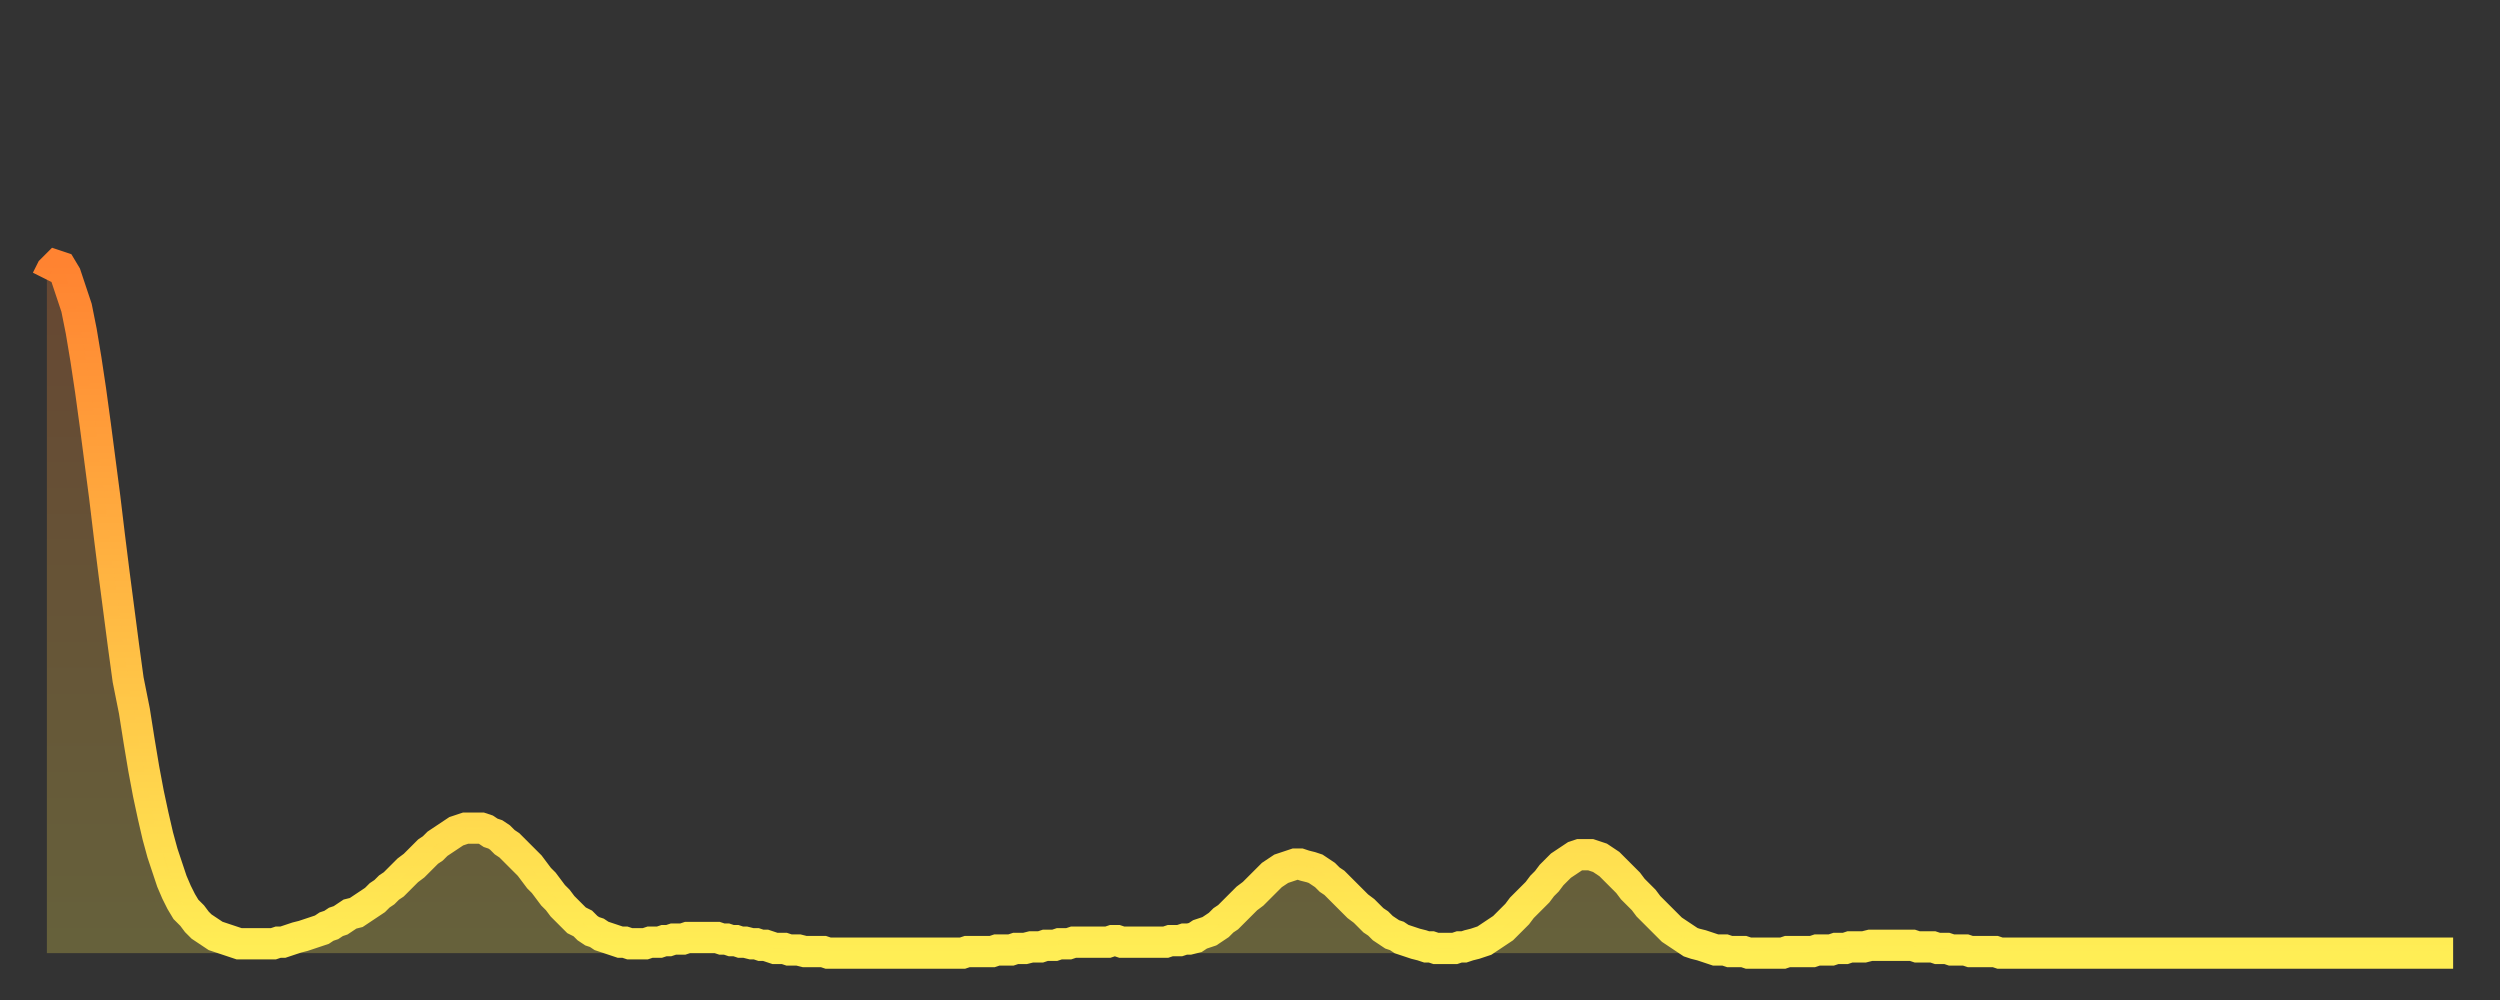
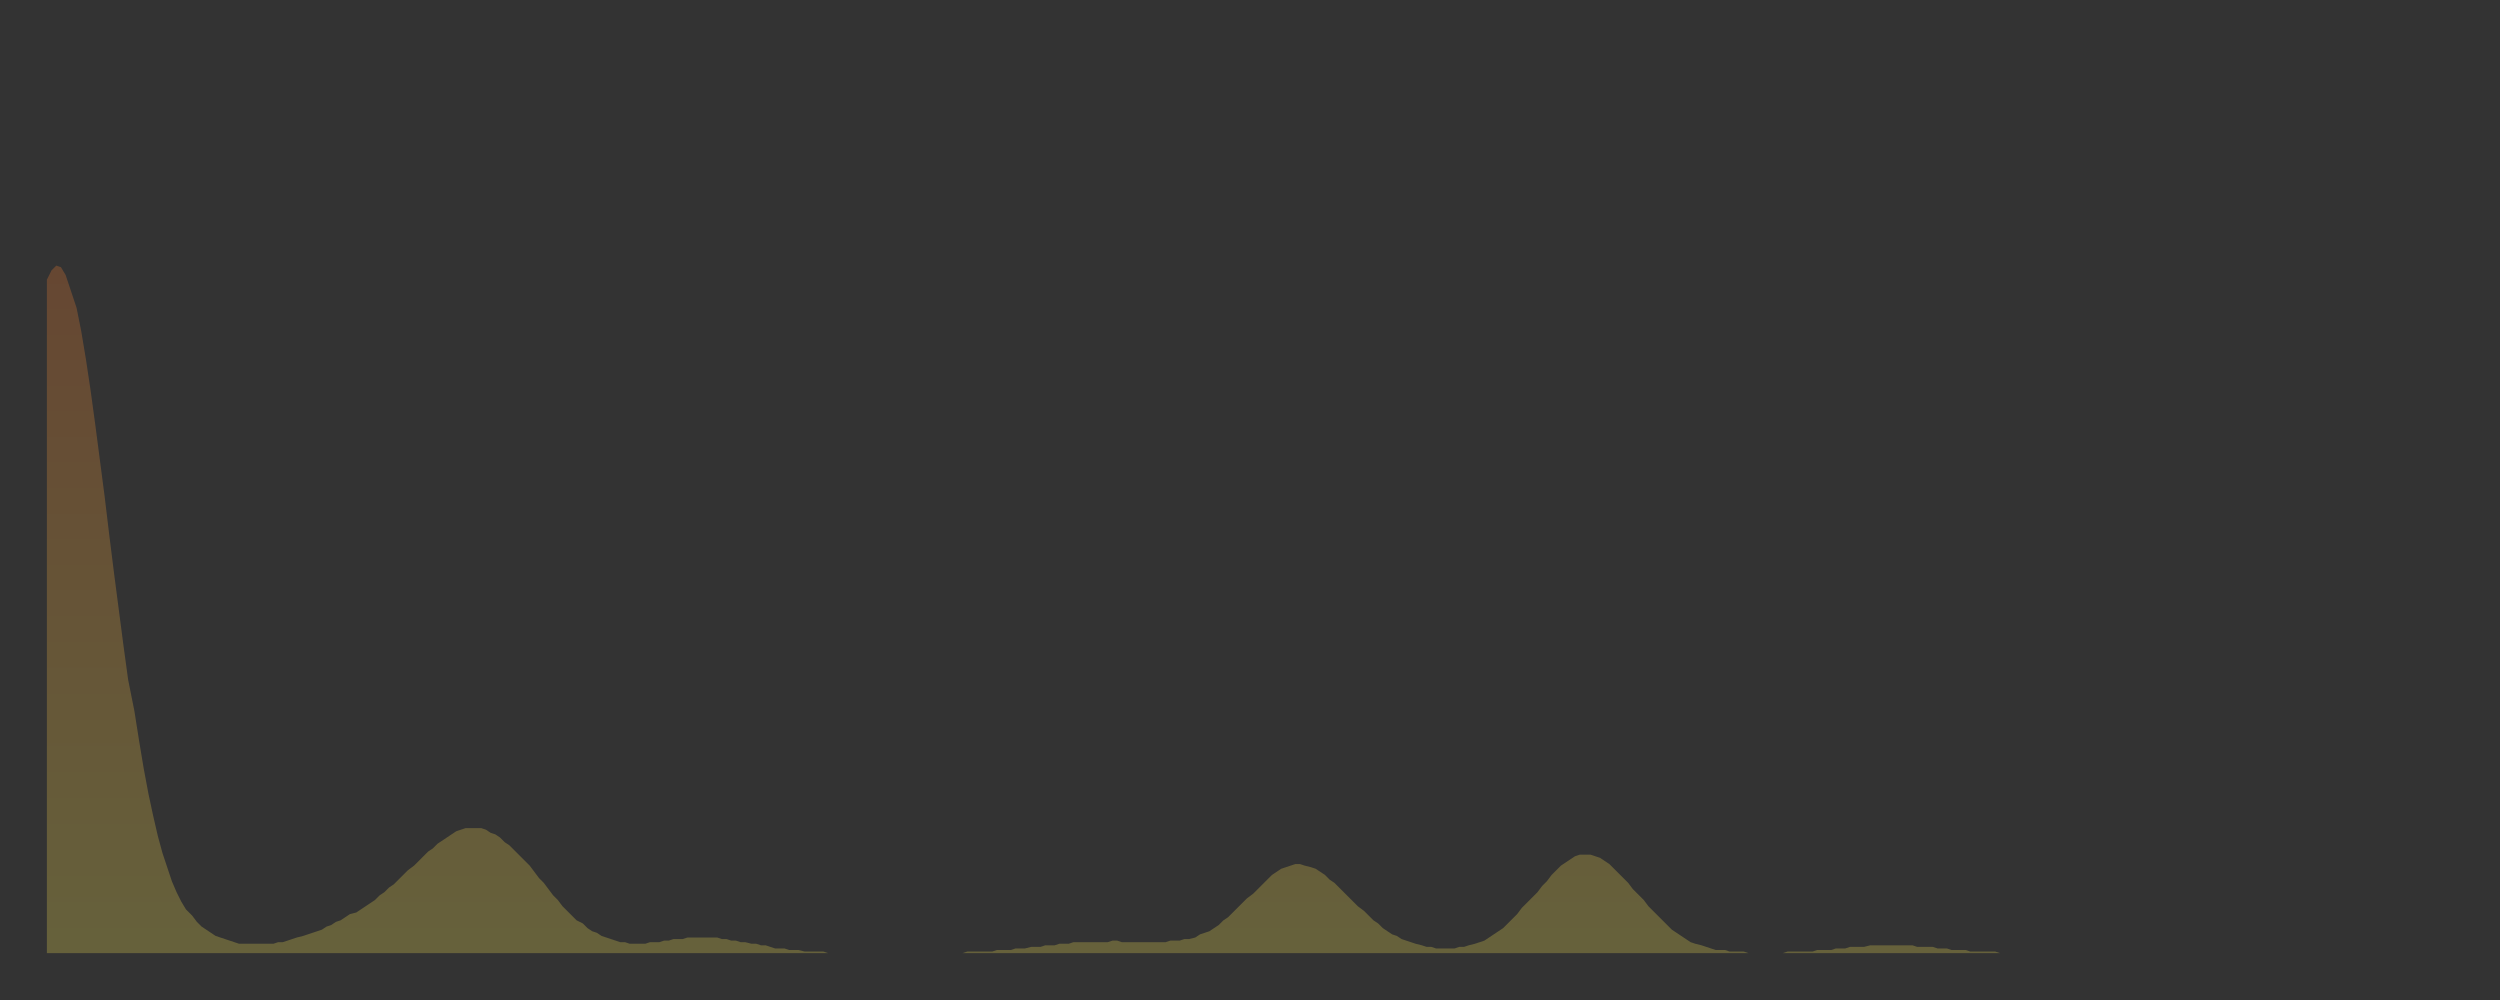
<svg xmlns="http://www.w3.org/2000/svg" baseProfile="full" height="64" version="1.1" width="160">
  <rect width="100%" height="100%" fill="#333333" stroke="none" />
  <defs>
    <linearGradient id="id2899590" x1="0" x2="0" y1="0" y2="1">
      <stop offset="0%" stop-color="#ff8331" />
      <stop offset="50%" stop-color="#ffb943" />
      <stop offset="100%" stop-color="#ffee55" />
    </linearGradient>
  </defs>
  <g transform="translate(3,3)">
    <g>
-       <path d="M 0.0 14.9 0.3 14.3 0.6 14.0 0.9 14.1 1.2 14.6 1.5 15.5 1.9 16.7 2.2 18.2 2.5 20.0 2.8 22.0 3.1 24.2 3.4 26.5 3.7 28.8 4.0 31.3 4.3 33.7 4.6 36.0 4.9 38.3 5.2 40.5 5.6 42.5 5.9 44.4 6.2 46.2 6.5 47.8 6.8 49.2 7.1 50.5 7.4 51.6 7.7 52.5 8.0 53.4 8.3 54.1 8.6 54.7 8.9 55.2 9.3 55.6 9.6 56.0 9.9 56.3 10.2 56.5 10.5 56.7 10.8 56.9 11.1 57.0 11.4 57.1 11.7 57.2 12.0 57.3 12.3 57.4 12.7 57.4 13.0 57.4 13.3 57.4 13.6 57.4 13.9 57.4 14.2 57.4 14.5 57.4 14.8 57.3 15.1 57.3 15.4 57.2 15.7 57.1 16.0 57.0 16.4 56.9 16.7 56.8 17.0 56.7 17.3 56.6 17.6 56.5 17.9 56.3 18.2 56.2 18.5 56.0 18.8 55.9 19.1 55.7 19.4 55.5 19.8 55.4 20.1 55.2 20.4 55.0 20.7 54.8 21.0 54.6 21.3 54.3 21.6 54.1 21.9 53.8 22.2 53.6 22.5 53.3 22.8 53.0 23.1 52.7 23.5 52.4 23.8 52.1 24.1 51.8 24.4 51.5 24.7 51.3 25.0 51.0 25.3 50.8 25.6 50.6 25.9 50.4 26.2 50.2 26.5 50.1 26.8 50.0 27.2 50.0 27.5 50.0 27.8 50.0 28.1 50.1 28.4 50.3 28.7 50.4 29.0 50.6 29.3 50.9 29.6 51.1 29.9 51.4 30.2 51.7 30.6 52.1 30.9 52.4 31.2 52.8 31.5 53.2 31.8 53.5 32.1 53.9 32.4 54.3 32.7 54.6 33.0 55.0 33.3 55.3 33.6 55.6 33.9 55.9 34.3 56.1 34.6 56.4 34.9 56.6 35.2 56.7 35.5 56.9 35.8 57.0 36.1 57.1 36.4 57.2 36.7 57.3 37.0 57.3 37.3 57.4 37.7 57.4 38.0 57.4 38.3 57.4 38.6 57.3 38.9 57.3 39.2 57.3 39.5 57.2 39.8 57.2 40.1 57.1 40.4 57.1 40.7 57.1 41.0 57.0 41.4 57.0 41.7 57.0 42.0 57.0 42.3 57.0 42.6 57.0 42.9 57.0 43.2 57.1 43.5 57.1 43.8 57.2 44.1 57.2 44.4 57.3 44.7 57.3 45.1 57.4 45.4 57.4 45.7 57.5 46.0 57.5 46.3 57.6 46.6 57.7 46.9 57.7 47.2 57.7 47.5 57.8 47.8 57.8 48.1 57.8 48.5 57.9 48.8 57.9 49.1 57.9 49.4 57.9 49.7 57.9 50.0 58.0 50.3 58.0 50.6 58.0 50.9 58.0 51.2 58.0 51.5 58.0 51.8 58.0 52.2 58.0 52.5 58.0 52.8 58.0 53.1 58.0 53.4 58.0 53.7 58.0 54.0 58.0 54.3 58.0 54.6 58.0 54.9 58.0 55.2 58.0 55.6 58.0 55.9 58.0 56.2 58.0 56.5 58.0 56.8 58.0 57.1 58.0 57.4 58.0 57.7 58.0 58.0 58.0 58.3 58.0 58.6 58.0 58.9 57.9 59.3 57.9 59.6 57.9 59.9 57.9 60.2 57.9 60.5 57.9 60.8 57.8 61.1 57.8 61.4 57.8 61.7 57.8 62.0 57.7 62.3 57.7 62.6 57.7 63.0 57.6 63.3 57.6 63.6 57.6 63.9 57.5 64.2 57.5 64.5 57.5 64.8 57.4 65.1 57.4 65.4 57.4 65.7 57.3 66.0 57.3 66.4 57.3 66.7 57.3 67.0 57.3 67.3 57.3 67.6 57.3 67.9 57.3 68.2 57.2 68.5 57.2 68.8 57.3 69.1 57.3 69.4 57.3 69.7 57.3 70.1 57.3 70.4 57.3 70.7 57.3 71.0 57.3 71.3 57.3 71.6 57.3 71.9 57.2 72.2 57.2 72.5 57.2 72.8 57.1 73.1 57.1 73.5 57.0 73.8 56.8 74.1 56.7 74.4 56.6 74.7 56.4 75.0 56.2 75.3 55.9 75.6 55.7 75.9 55.4 76.2 55.1 76.5 54.8 76.8 54.5 77.2 54.2 77.5 53.9 77.8 53.6 78.1 53.3 78.4 53.0 78.7 52.8 79.0 52.6 79.3 52.5 79.6 52.4 79.9 52.3 80.2 52.3 80.5 52.4 80.9 52.5 81.2 52.6 81.5 52.8 81.8 53.0 82.1 53.3 82.4 53.5 82.7 53.8 83.0 54.1 83.3 54.4 83.6 54.7 83.9 55.0 84.3 55.3 84.6 55.6 84.9 55.9 85.2 56.1 85.5 56.4 85.8 56.6 86.1 56.8 86.4 56.9 86.7 57.1 87.0 57.2 87.3 57.3 87.6 57.4 88.0 57.5 88.3 57.6 88.6 57.6 88.9 57.7 89.2 57.7 89.5 57.7 89.8 57.7 90.1 57.7 90.4 57.6 90.7 57.6 91.0 57.5 91.4 57.4 91.7 57.3 92.0 57.2 92.3 57.0 92.6 56.8 92.9 56.6 93.2 56.4 93.5 56.1 93.8 55.8 94.1 55.5 94.4 55.1 94.7 54.8 95.1 54.4 95.4 54.1 95.7 53.7 96.0 53.4 96.3 53.0 96.6 52.7 96.9 52.4 97.2 52.2 97.5 52.0 97.8 51.8 98.1 51.7 98.4 51.7 98.8 51.7 99.1 51.8 99.4 51.9 99.7 52.1 100.0 52.3 100.3 52.6 100.6 52.9 100.9 53.2 101.2 53.5 101.5 53.9 101.8 54.2 102.2 54.6 102.5 55.0 102.8 55.3 103.1 55.6 103.4 55.9 103.7 56.2 104.0 56.5 104.3 56.7 104.6 56.9 104.9 57.1 105.2 57.3 105.5 57.4 105.9 57.5 106.2 57.6 106.5 57.7 106.8 57.8 107.1 57.8 107.4 57.8 107.7 57.9 108.0 57.9 108.3 57.9 108.6 57.9 108.9 58.0 109.3 58.0 109.6 58.0 109.9 58.0 110.2 58.0 110.5 58.0 110.8 58.0 111.1 58.0 111.4 57.9 111.7 57.9 112.0 57.9 112.3 57.9 112.6 57.9 113.0 57.9 113.3 57.8 113.6 57.8 113.9 57.8 114.2 57.8 114.5 57.7 114.8 57.7 115.1 57.7 115.4 57.6 115.7 57.6 116.0 57.6 116.3 57.6 116.7 57.5 117.0 57.5 117.3 57.5 117.6 57.5 117.9 57.5 118.2 57.5 118.5 57.5 118.8 57.5 119.1 57.5 119.4 57.5 119.7 57.6 120.1 57.6 120.4 57.6 120.7 57.6 121.0 57.7 121.3 57.7 121.6 57.7 121.9 57.8 122.2 57.8 122.5 57.8 122.8 57.8 123.1 57.9 123.4 57.9 123.8 57.9 124.1 57.9 124.4 57.9 124.7 57.9 125.0 58.0 125.3 58.0 125.6 58.0 125.9 58.0 126.2 58.0 126.5 58.0 126.8 58.0 127.2 58.0 127.5 58.0 127.8 58.0 128.1 58.0 128.4 58.0 128.7 58.0 129.0 58.0 129.3 58.0 129.6 58.0 129.9 58.0 130.2 58.0 130.5 58.0 130.9 58.0 131.2 58.0 131.5 58.0 131.8 58.0 132.1 58.0 132.4 58.0 132.7 58.0 133.0 58.0 133.3 58.0 133.6 58.0 133.9 58.0 134.2 58.0 134.6 58.0 134.9 58.0 135.2 58.0 135.5 58.0 135.8 58.0 136.1 58.0 136.4 58.0 136.7 58.0 137.0 58.0 137.3 58.0 137.6 58.0 138.0 58.0 138.3 58.0 138.6 58.0 138.9 58.0 139.2 58.0 139.5 58.0 139.8 58.0 140.1 58.0 140.4 58.0 140.7 58.0 141.0 58.0 141.3 58.0 141.7 58.0 142.0 58.0 142.3 58.0 142.6 58.0 142.9 58.0 143.2 58.0 143.5 58.0 143.8 58.0 144.1 58.0 144.4 58.0 144.7 58.0 145.1 58.0 145.4 58.0 145.7 58.0 146.0 58.0 146.3 58.0 146.6 58.0 146.9 58.0 147.2 58.0 147.5 58.0 147.8 58.0 148.1 58.0 148.4 58.0 148.8 58.0 149.1 58.0 149.4 58.0 149.7 58.0 150.0 58.0 150.3 58.0 150.6 58.0 150.9 58.0 151.2 58.0 151.5 58.0 151.8 58.0 152.1 58.0 152.5 58.0 152.8 58.0 153.1 58.0 153.4 58.0 153.7 58.0 154.0 58.0" fill="none" id="graph-curve" opacity="1" stroke="url(#id2899590)" stroke-width="2" />
      <path d="M 0 58 L 0.0 14.9 0.3 14.3 0.6 14.0 0.9 14.1 1.2 14.6 1.5 15.5 1.9 16.7 2.2 18.2 2.5 20.0 2.8 22.0 3.1 24.2 3.4 26.5 3.7 28.8 4.0 31.3 4.3 33.7 4.6 36.0 4.9 38.3 5.2 40.5 5.6 42.5 5.9 44.4 6.2 46.2 6.5 47.8 6.8 49.2 7.1 50.5 7.4 51.6 7.7 52.5 8.0 53.4 8.3 54.1 8.6 54.7 8.9 55.2 9.3 55.6 9.6 56.0 9.9 56.3 10.2 56.5 10.5 56.7 10.8 56.9 11.1 57.0 11.4 57.1 11.7 57.2 12.0 57.3 12.3 57.4 12.7 57.4 13.0 57.4 13.3 57.4 13.6 57.4 13.9 57.4 14.2 57.4 14.5 57.4 14.8 57.3 15.1 57.3 15.4 57.2 15.7 57.1 16.0 57.0 16.4 56.9 16.7 56.8 17.0 56.7 17.3 56.6 17.6 56.5 17.9 56.3 18.2 56.2 18.5 56.0 18.8 55.9 19.1 55.7 19.4 55.5 19.8 55.4 20.1 55.2 20.4 55.0 20.7 54.8 21.0 54.6 21.3 54.3 21.6 54.1 21.9 53.8 22.2 53.6 22.5 53.3 22.8 53.0 23.1 52.7 23.5 52.4 23.8 52.1 24.1 51.8 24.4 51.5 24.7 51.3 25.0 51.0 25.3 50.8 25.6 50.6 25.9 50.4 26.2 50.2 26.5 50.1 26.8 50.0 27.2 50.0 27.5 50.0 27.8 50.0 28.1 50.1 28.4 50.3 28.7 50.4 29.0 50.6 29.3 50.9 29.6 51.1 29.9 51.4 30.2 51.7 30.6 52.1 30.9 52.4 31.2 52.8 31.5 53.2 31.8 53.5 32.1 53.9 32.4 54.3 32.7 54.6 33.0 55.0 33.3 55.3 33.6 55.6 33.9 55.9 34.3 56.1 34.6 56.4 34.9 56.6 35.2 56.7 35.5 56.9 35.8 57.0 36.1 57.1 36.4 57.2 36.7 57.3 37.0 57.3 37.3 57.4 37.7 57.4 38.0 57.4 38.3 57.4 38.6 57.3 38.9 57.3 39.2 57.3 39.5 57.2 39.8 57.2 40.1 57.1 40.4 57.1 40.7 57.1 41.0 57.0 41.4 57.0 41.7 57.0 42.0 57.0 42.3 57.0 42.6 57.0 42.9 57.0 43.2 57.1 43.5 57.1 43.8 57.2 44.1 57.2 44.4 57.3 44.7 57.3 45.1 57.4 45.4 57.4 45.7 57.5 46.0 57.5 46.3 57.6 46.6 57.7 46.9 57.7 47.2 57.7 47.5 57.8 47.8 57.8 48.1 57.8 48.5 57.9 48.8 57.9 49.1 57.9 49.4 57.9 49.7 57.9 50.0 58.0 50.3 58.0 50.6 58.0 50.9 58.0 51.2 58.0 51.5 58.0 51.8 58.0 52.2 58.0 52.5 58.0 52.8 58.0 53.1 58.0 53.4 58.0 53.7 58.0 54.0 58.0 54.3 58.0 54.6 58.0 54.9 58.0 55.2 58.0 55.6 58.0 55.9 58.0 56.2 58.0 56.5 58.0 56.8 58.0 57.1 58.0 57.4 58.0 57.7 58.0 58.0 58.0 58.3 58.0 58.6 58.0 58.9 57.9 59.3 57.9 59.6 57.9 59.9 57.9 60.2 57.9 60.5 57.9 60.8 57.8 61.1 57.8 61.4 57.8 61.7 57.8 62.0 57.7 62.3 57.7 62.6 57.7 63.0 57.6 63.3 57.6 63.6 57.6 63.9 57.5 64.2 57.5 64.5 57.5 64.8 57.4 65.1 57.4 65.4 57.4 65.7 57.3 66.0 57.3 66.4 57.3 66.7 57.3 67.0 57.3 67.3 57.3 67.6 57.3 67.9 57.3 68.2 57.2 68.5 57.2 68.8 57.3 69.1 57.3 69.4 57.3 69.7 57.3 70.1 57.3 70.4 57.3 70.7 57.3 71.0 57.3 71.3 57.3 71.6 57.3 71.9 57.2 72.2 57.2 72.5 57.2 72.8 57.1 73.1 57.1 73.5 57.0 73.8 56.8 74.1 56.7 74.4 56.6 74.7 56.4 75.0 56.2 75.3 55.9 75.6 55.7 75.9 55.4 76.2 55.1 76.5 54.8 76.8 54.5 77.2 54.2 77.5 53.9 77.8 53.6 78.1 53.3 78.4 53.0 78.7 52.8 79.0 52.6 79.3 52.5 79.6 52.4 79.9 52.3 80.2 52.3 80.5 52.4 80.9 52.5 81.2 52.6 81.5 52.8 81.8 53.0 82.1 53.3 82.4 53.5 82.7 53.8 83.0 54.1 83.3 54.4 83.6 54.7 83.9 55.0 84.3 55.3 84.6 55.6 84.9 55.9 85.2 56.1 85.5 56.4 85.8 56.6 86.1 56.8 86.4 56.9 86.7 57.1 87.0 57.2 87.3 57.3 87.6 57.4 88.0 57.5 88.3 57.6 88.6 57.6 88.9 57.7 89.2 57.7 89.5 57.7 89.8 57.7 90.1 57.7 90.4 57.6 90.7 57.6 91.0 57.5 91.4 57.4 91.7 57.3 92.0 57.2 92.3 57.0 92.6 56.8 92.9 56.6 93.2 56.4 93.5 56.1 93.8 55.8 94.1 55.5 94.4 55.1 94.7 54.8 95.1 54.4 95.4 54.1 95.7 53.7 96.0 53.4 96.3 53.0 96.6 52.7 96.9 52.4 97.2 52.2 97.5 52.0 97.8 51.8 98.1 51.7 98.4 51.7 98.8 51.7 99.1 51.8 99.4 51.9 99.7 52.1 100.0 52.3 100.3 52.6 100.6 52.9 100.9 53.2 101.2 53.5 101.5 53.9 101.8 54.2 102.2 54.6 102.5 55.0 102.8 55.3 103.1 55.6 103.4 55.9 103.7 56.2 104.0 56.5 104.3 56.7 104.6 56.9 104.9 57.1 105.2 57.3 105.5 57.4 105.9 57.5 106.2 57.6 106.5 57.7 106.8 57.8 107.1 57.8 107.4 57.8 107.7 57.9 108.0 57.9 108.3 57.9 108.6 57.9 108.9 58.0 109.3 58.0 109.6 58.0 109.9 58.0 110.2 58.0 110.5 58.0 110.8 58.0 111.1 58.0 111.4 57.9 111.7 57.9 112.0 57.9 112.3 57.9 112.6 57.9 113.0 57.9 113.3 57.8 113.6 57.8 113.9 57.8 114.2 57.8 114.5 57.7 114.8 57.7 115.1 57.7 115.4 57.6 115.7 57.6 116.0 57.6 116.3 57.6 116.7 57.5 117.0 57.5 117.3 57.5 117.6 57.5 117.9 57.5 118.2 57.5 118.5 57.5 118.8 57.5 119.1 57.5 119.4 57.5 119.7 57.6 120.1 57.6 120.4 57.6 120.7 57.6 121.0 57.7 121.3 57.7 121.6 57.7 121.9 57.8 122.2 57.8 122.5 57.8 122.8 57.8 123.1 57.9 123.4 57.9 123.8 57.9 124.1 57.9 124.4 57.9 124.7 57.9 125.0 58.0 125.3 58.0 125.6 58.0 125.9 58.0 126.2 58.0 126.5 58.0 126.8 58.0 127.2 58.0 127.5 58.0 127.8 58.0 128.1 58.0 128.4 58.0 128.7 58.0 129.0 58.0 129.3 58.0 129.6 58.0 129.9 58.0 130.2 58.0 130.5 58.0 130.9 58.0 131.2 58.0 131.5 58.0 131.8 58.0 132.1 58.0 132.4 58.0 132.7 58.0 133.0 58.0 133.3 58.0 133.6 58.0 133.9 58.0 134.2 58.0 134.6 58.0 134.9 58.0 135.2 58.0 135.5 58.0 135.8 58.0 136.1 58.0 136.4 58.0 136.7 58.0 137.0 58.0 137.3 58.0 137.6 58.0 138.0 58.0 138.3 58.0 138.6 58.0 138.9 58.0 139.2 58.0 139.5 58.0 139.8 58.0 140.1 58.0 140.4 58.0 140.7 58.0 141.0 58.0 141.3 58.0 141.7 58.0 142.0 58.0 142.3 58.0 142.6 58.0 142.9 58.0 143.2 58.0 143.5 58.0 143.8 58.0 144.1 58.0 144.4 58.0 144.7 58.0 145.1 58.0 145.4 58.0 145.7 58.0 146.0 58.0 146.3 58.0 146.6 58.0 146.9 58.0 147.2 58.0 147.5 58.0 147.8 58.0 148.1 58.0 148.4 58.0 148.8 58.0 149.1 58.0 149.4 58.0 149.7 58.0 150.0 58.0 150.3 58.0 150.6 58.0 150.9 58.0 151.2 58.0 151.5 58.0 151.8 58.0 152.1 58.0 152.5 58.0 152.8 58.0 153.1 58.0 153.4 58.0 153.7 58.0 154.0 58.0 154 58" fill="url(#id2899590)" fill-opacity=".25" id="graph-shadow" />
    </g>
  </g>
</svg>